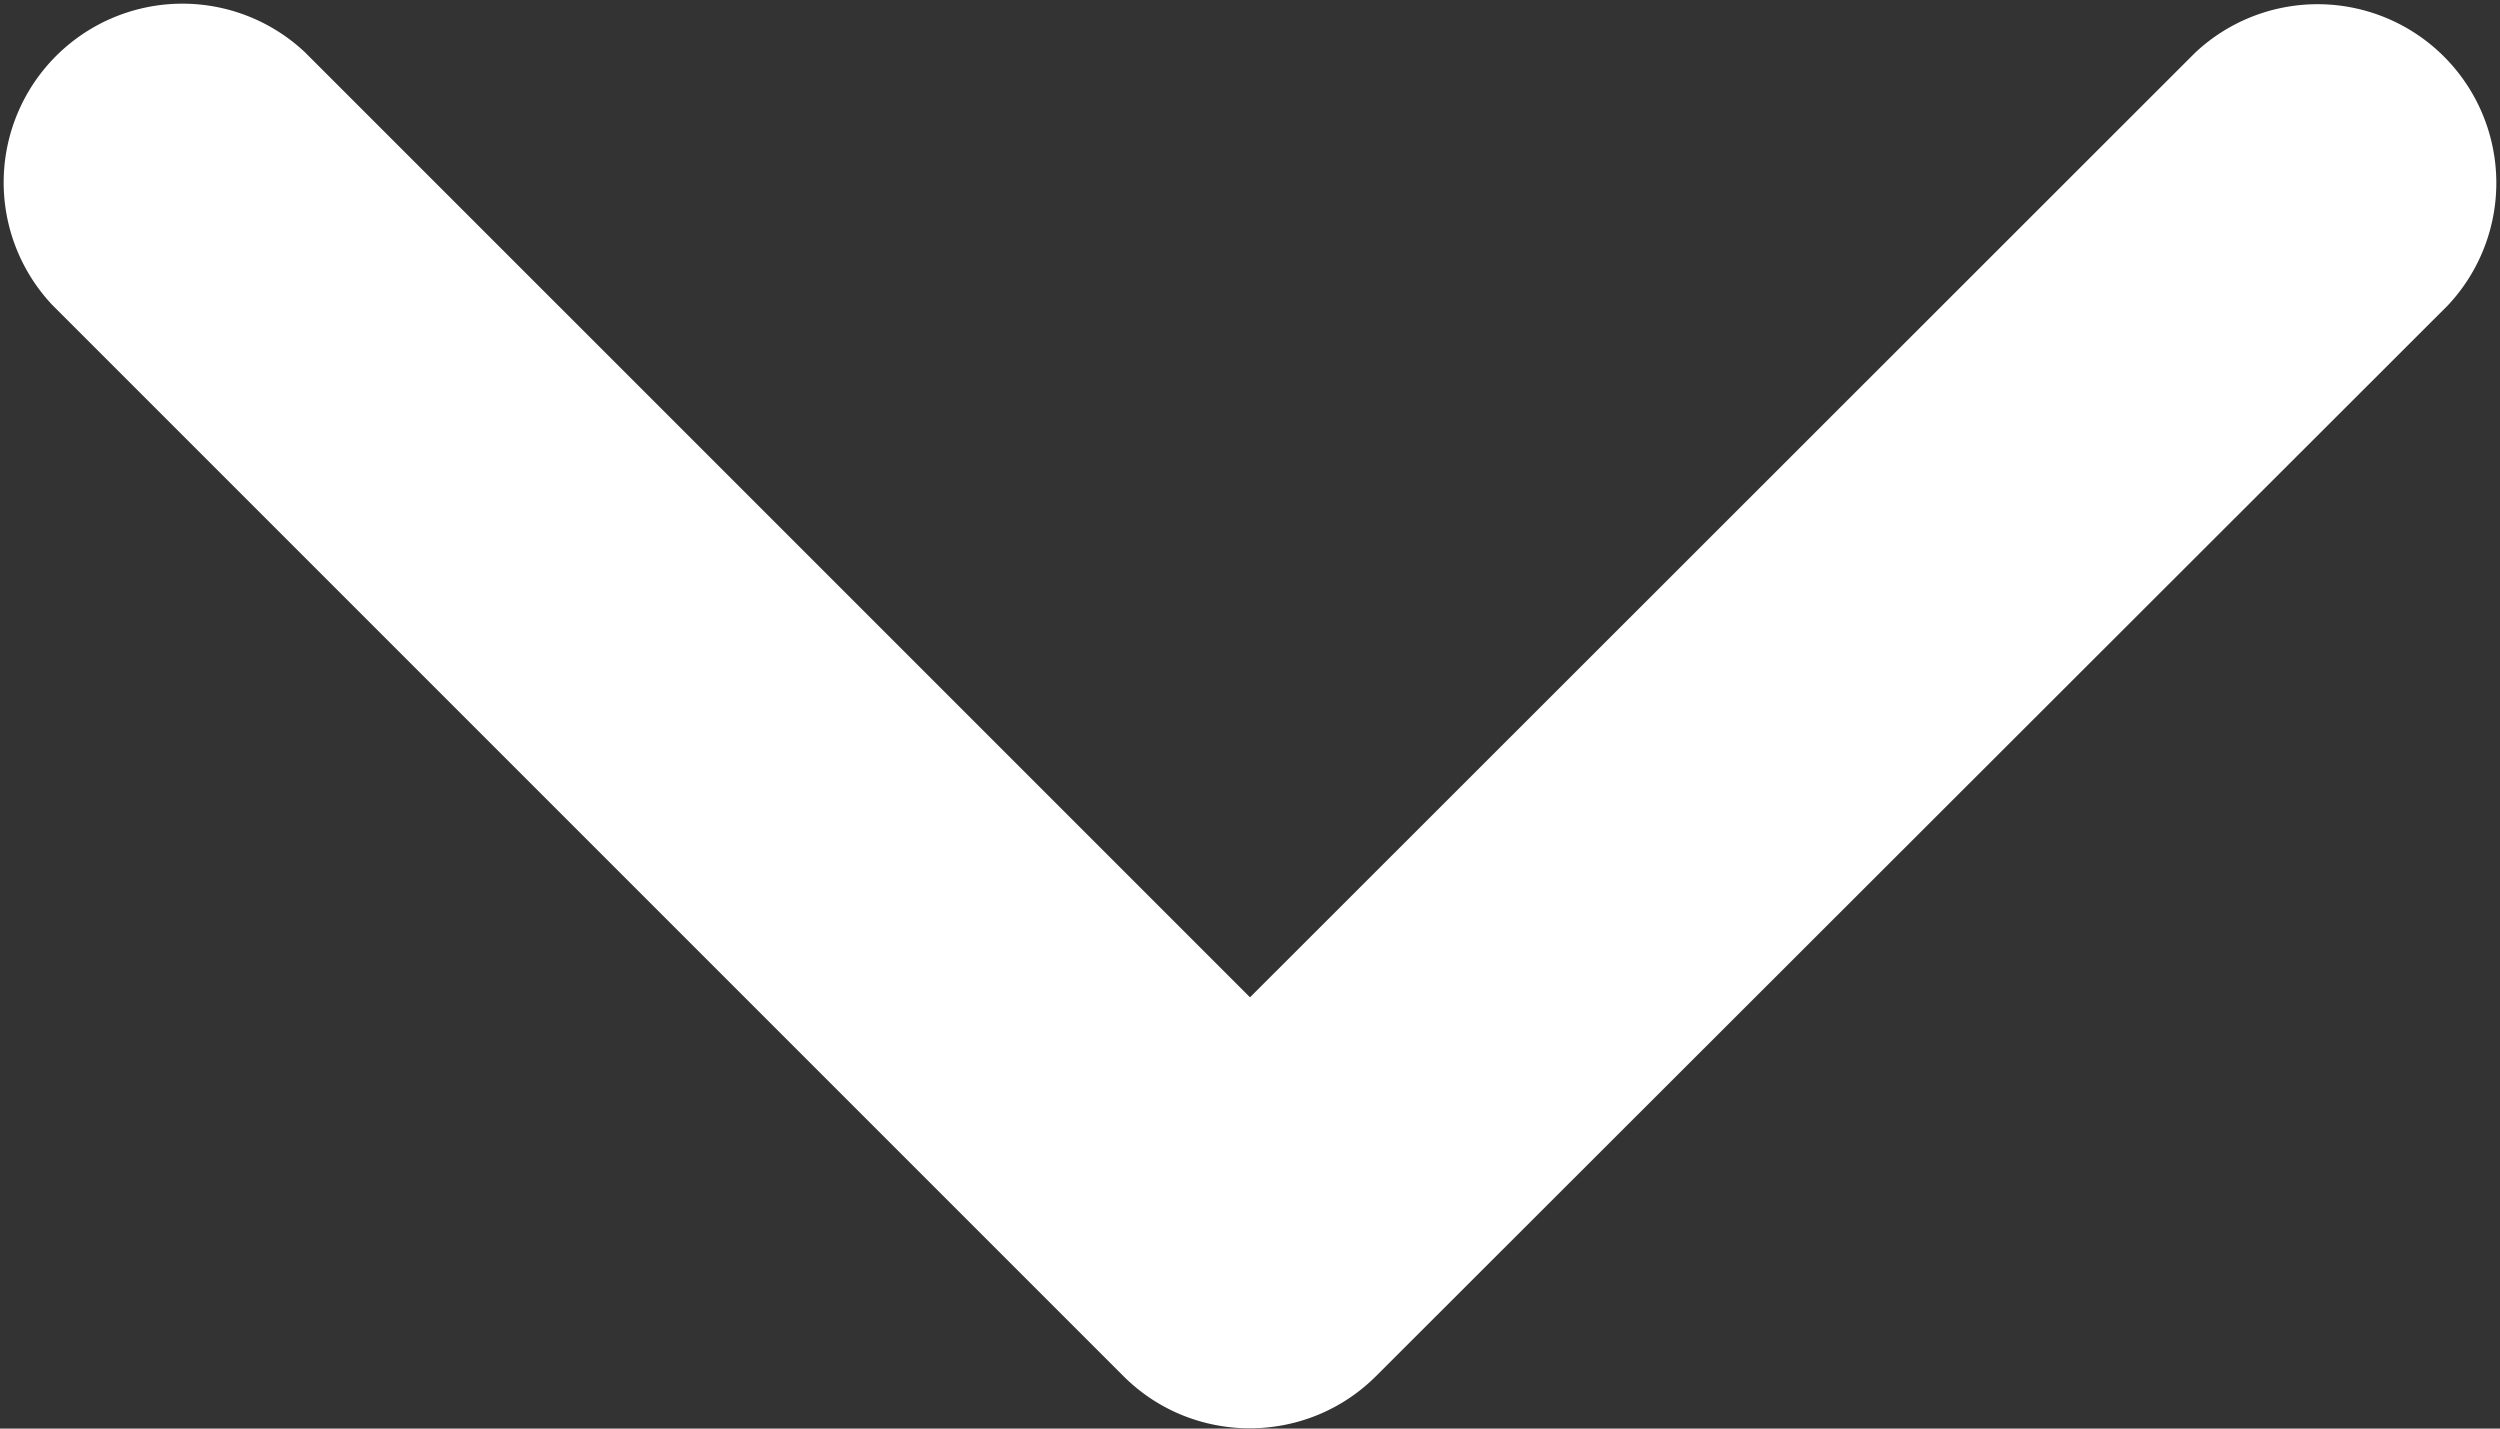
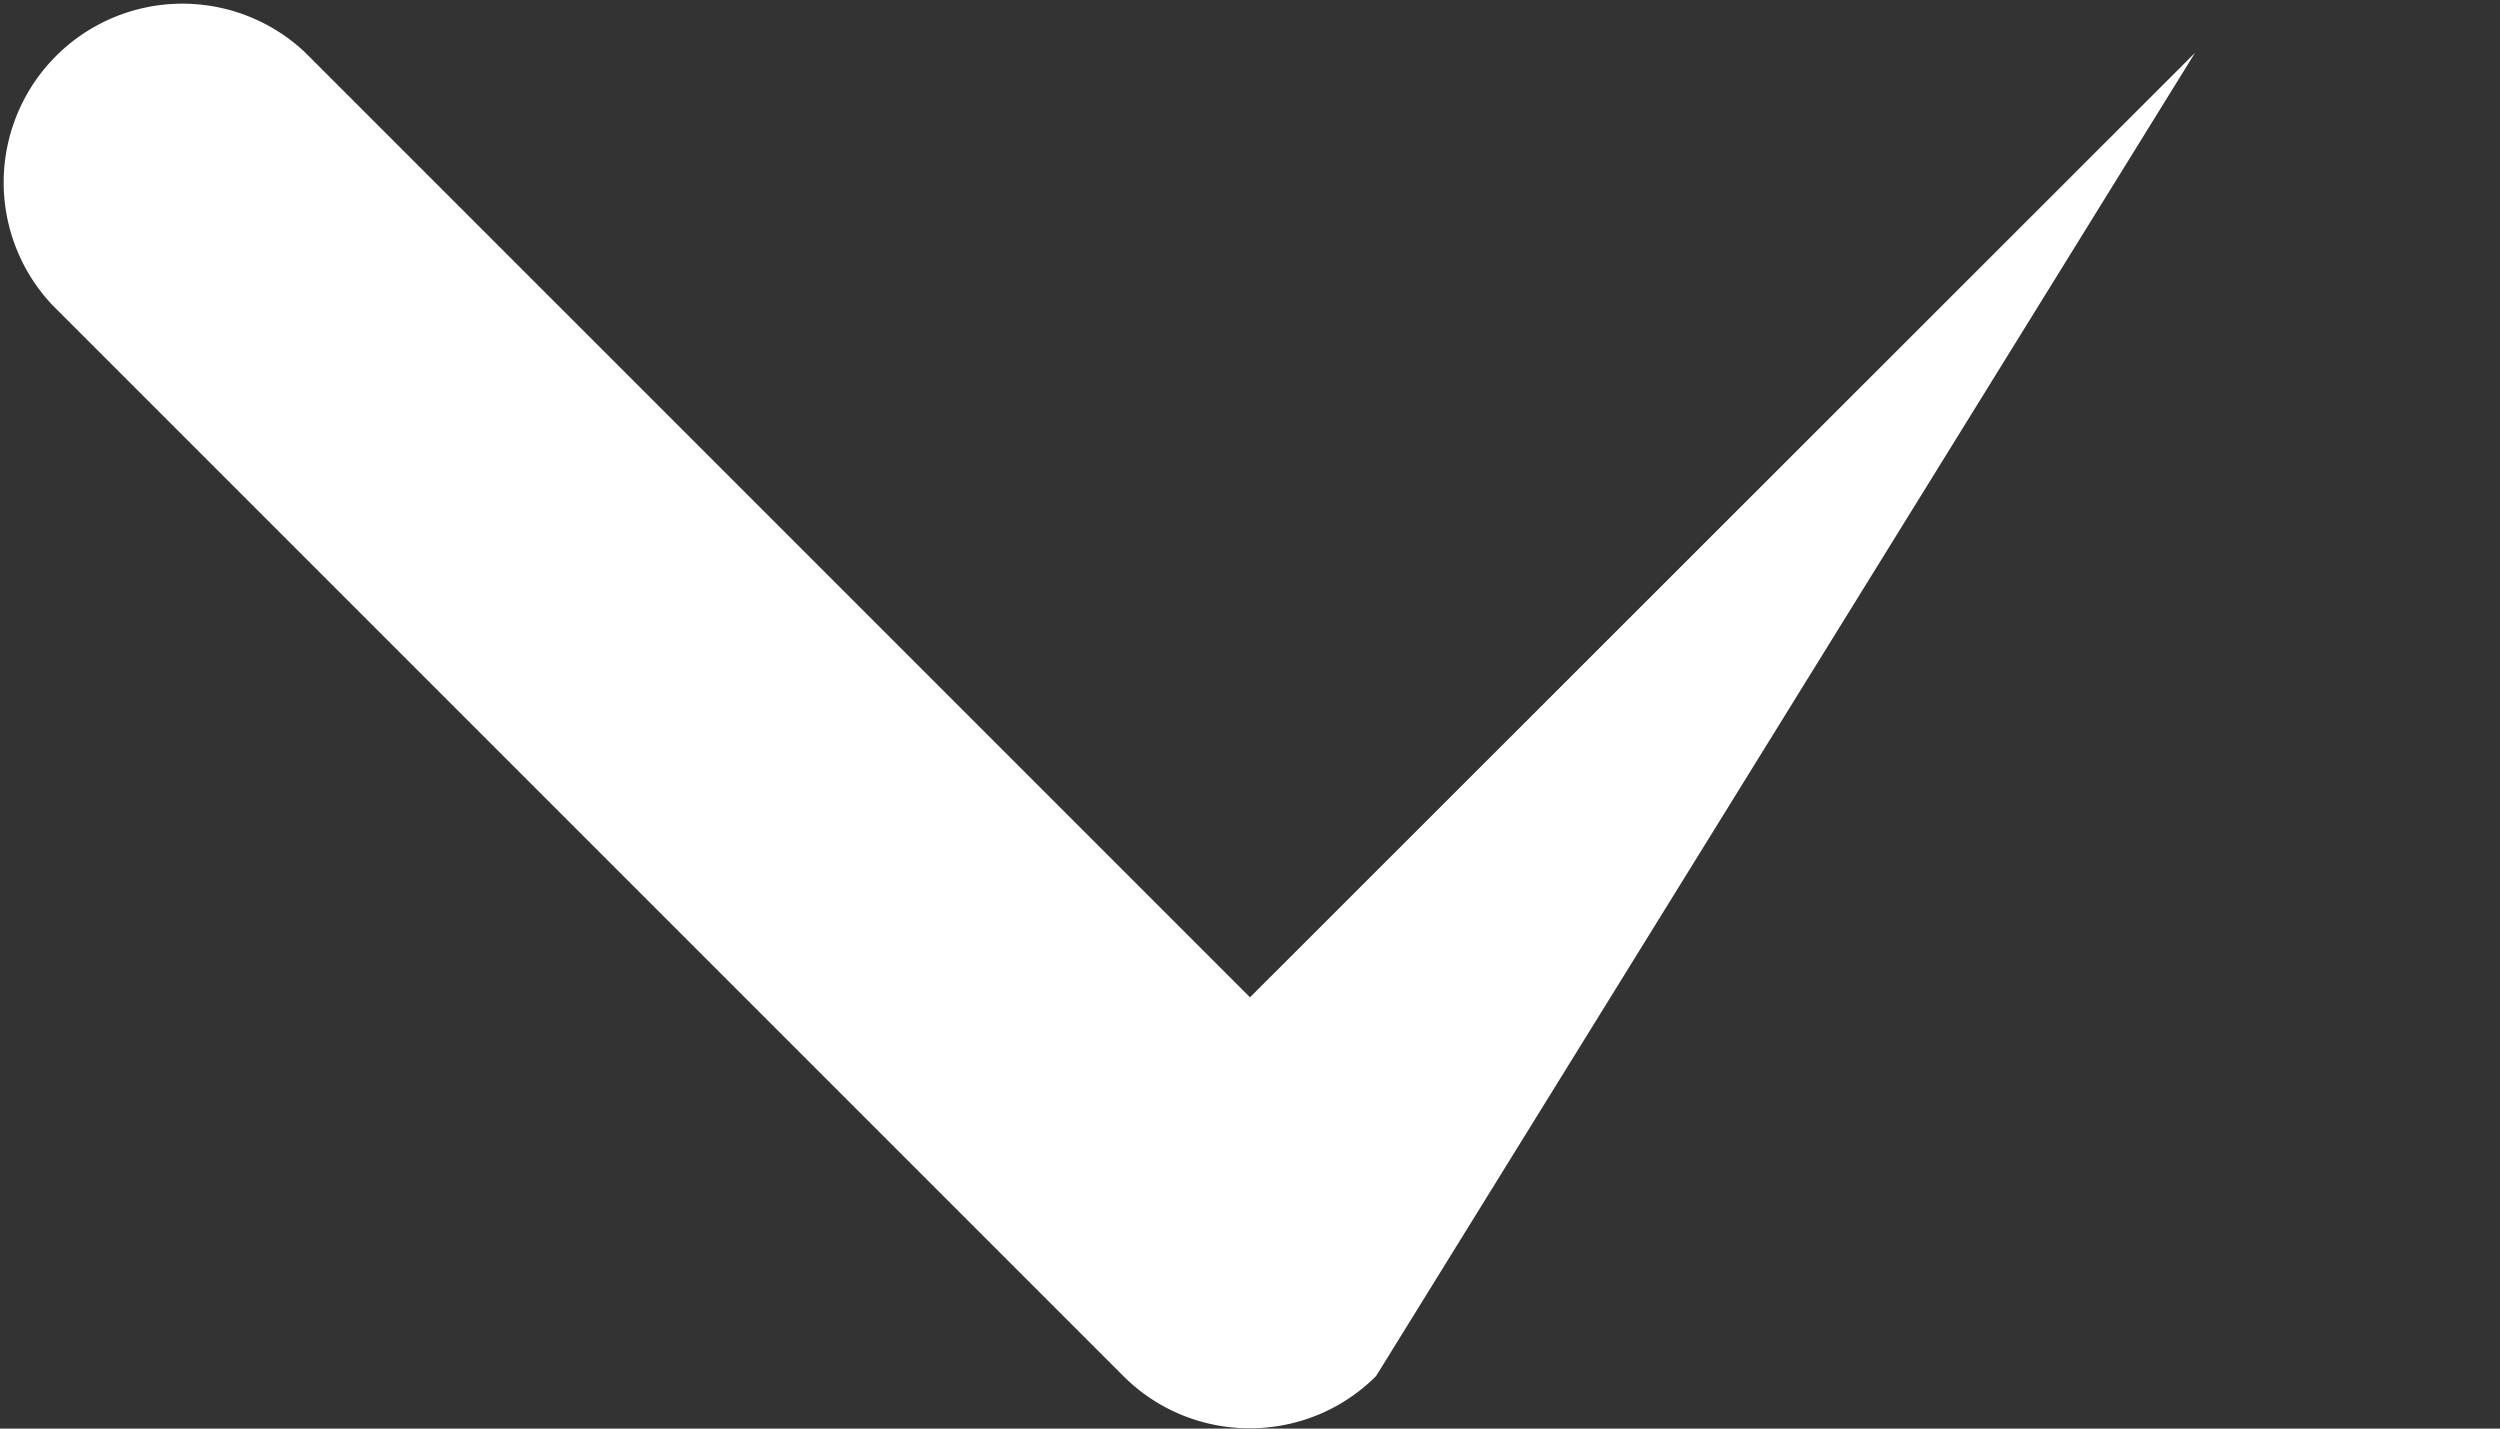
<svg xmlns="http://www.w3.org/2000/svg" width="14" height="8" fill="none">
  <rect width="100%" height="100%" fill="#333333" stroke="none" />
-   <path d="M7.706 7.706c-.39.39-1.025.39-1.415 0L.293 1.708A1.001 1.001 0 0 1 1.708.293L7 5.585 12.292.296a1.001 1.001 0 0 1 1.415 1.415L7.706 7.706Z" fill="white" />
+   <path d="M7.706 7.706c-.39.39-1.025.39-1.415 0L.293 1.708A1.001 1.001 0 0 1 1.708.293L7 5.585 12.292.296L7.706 7.706Z" fill="white" />
</svg>